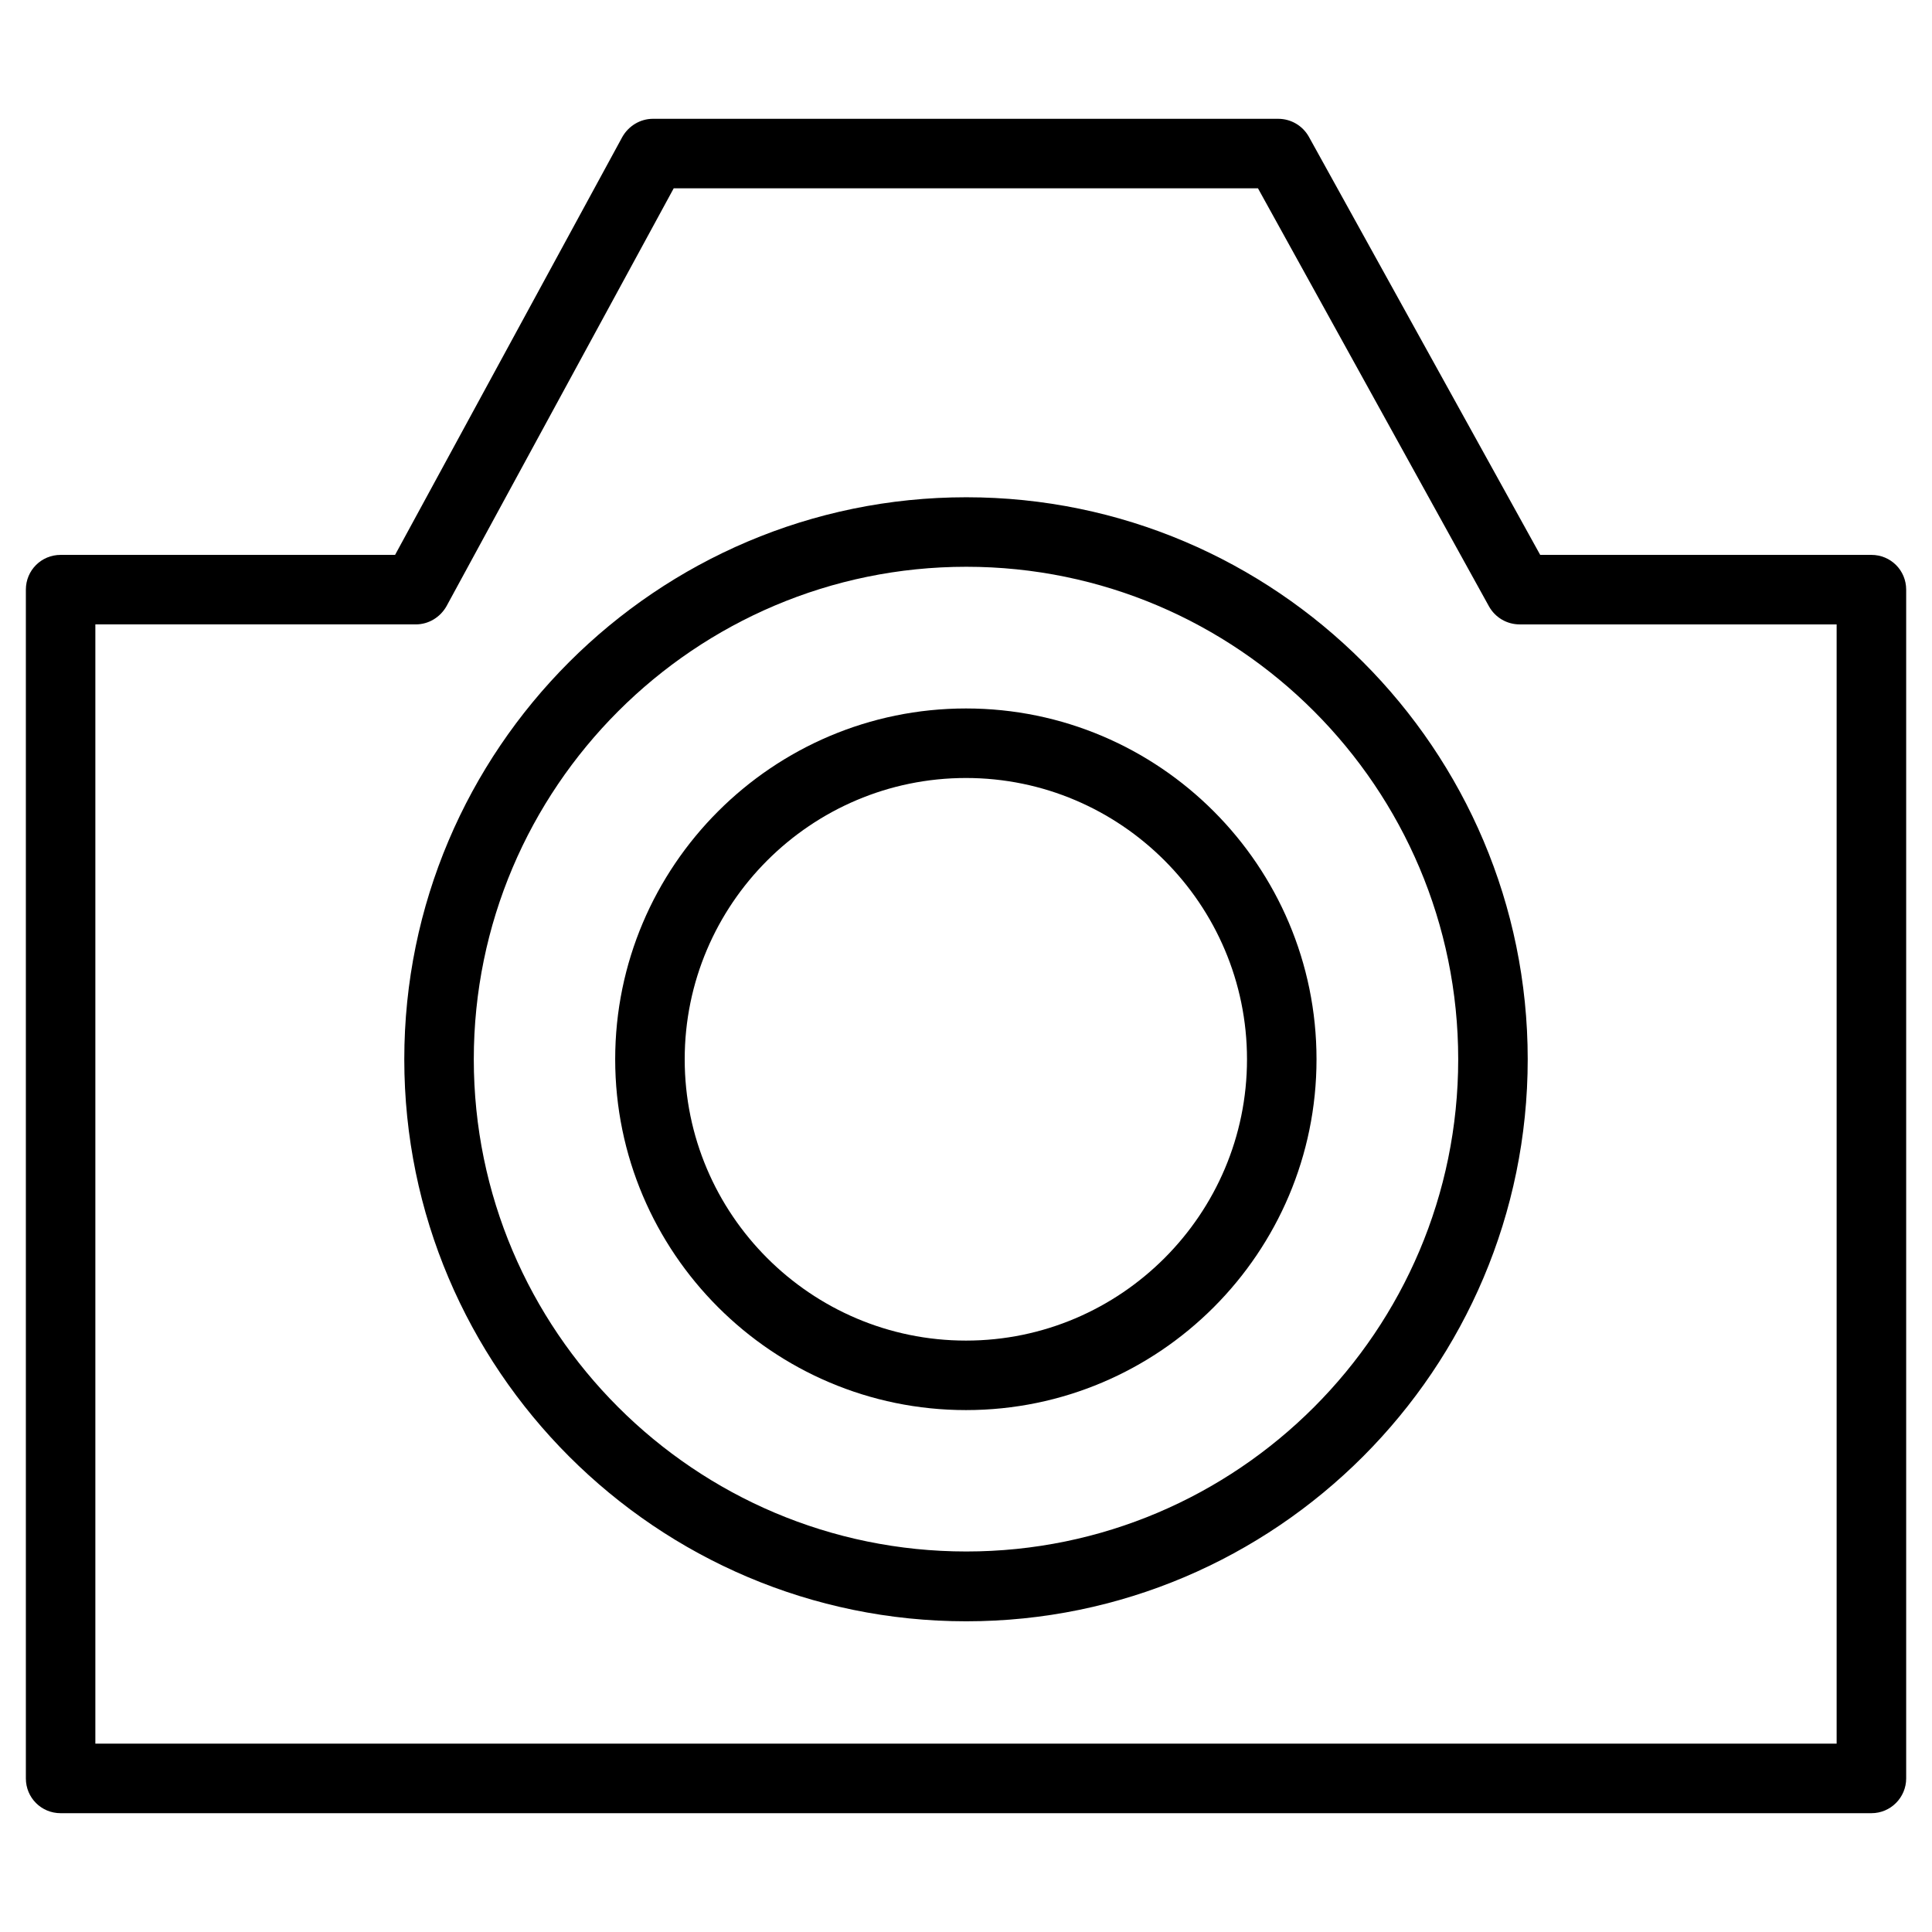
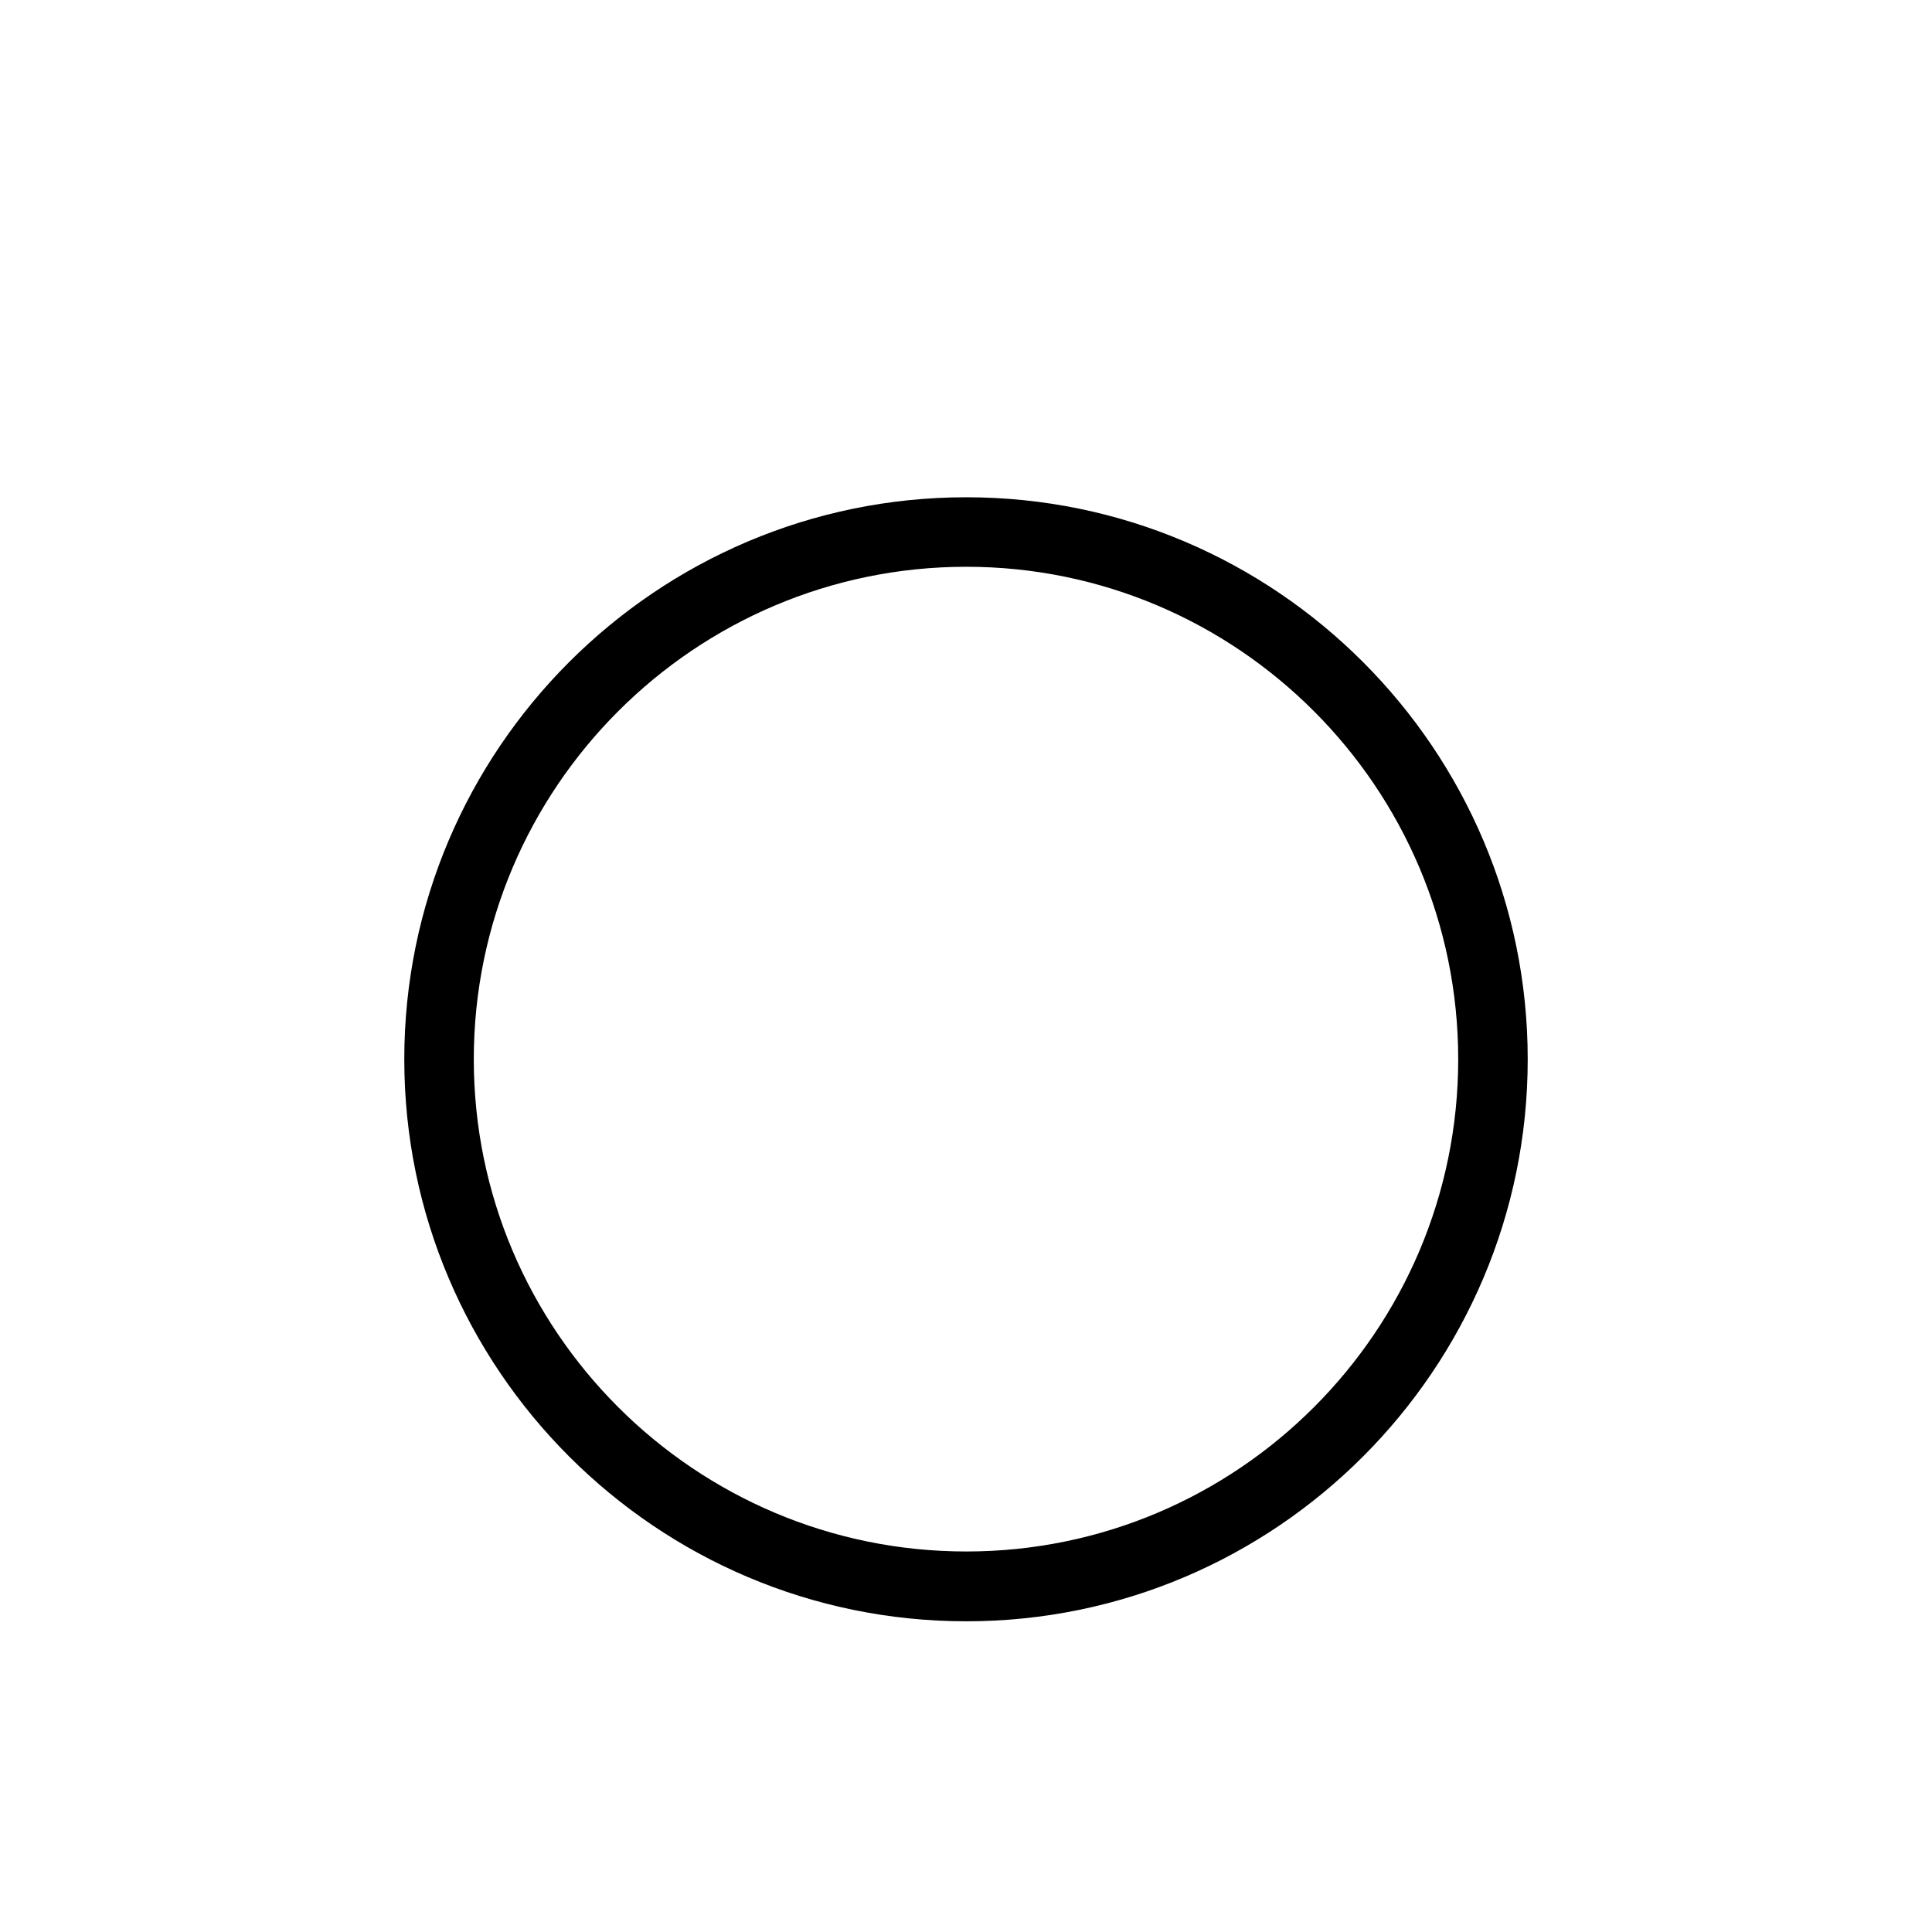
<svg xmlns="http://www.w3.org/2000/svg" fill="#000000" width="800px" height="800px" version="1.1" viewBox="144 144 512 512">
  <g>
-     <path d="m639.94 291.05h-87.773l-61.324-110.84c-1.652-2.914-4.723-4.723-8.109-4.723h-165.7c-3.387 0-6.453 1.891-8.109 4.801l-60.223 110.76-88.637 0.004c-5.117 0-9.211 4.094-9.211 9.211v315.04c0 5.117 4.094 9.211 9.211 9.211h479.88c5.117 0 9.211-4.172 9.211-9.211v-315.04c0-5.117-4.094-9.211-9.211-9.211zm-9.211 315.04h-461.46v-296.62h84.938c3.387 0 6.453-1.891 8.109-4.801l60.223-110.76h154.84l61.246 110.84c1.652 2.914 4.723 4.723 8.109 4.723h83.996z" />
    <path d="m400.08 275.78c-82.105 0-148.94 66.832-148.94 148.94 0 82.105 66.832 148.94 148.94 148.94 82.027 0 148.78-66.832 148.78-148.94 0-82.102-66.754-148.94-148.78-148.94zm0 279.38c-71.949 0-130.52-58.488-130.52-130.44s58.566-130.52 130.52-130.52c71.871 0 130.36 58.566 130.36 130.52 0 71.949-58.488 130.44-130.36 130.44z" />
-     <path d="m400 331.75c-51.246 0-92.969 41.723-92.969 92.969s41.723 92.969 92.969 92.969 92.891-41.723 92.891-92.969c-0.004-51.25-41.645-92.969-92.891-92.969zm0 167.52c-41.094 0-74.547-33.457-74.547-74.547 0-41.094 33.457-74.547 74.547-74.547 41.012 0 74.469 33.457 74.469 74.547s-33.457 74.547-74.469 74.547z" />
  </g>
</svg>